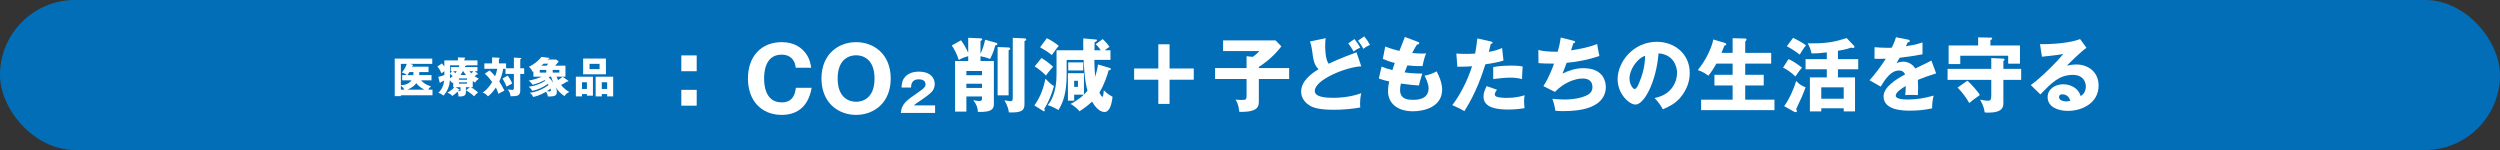
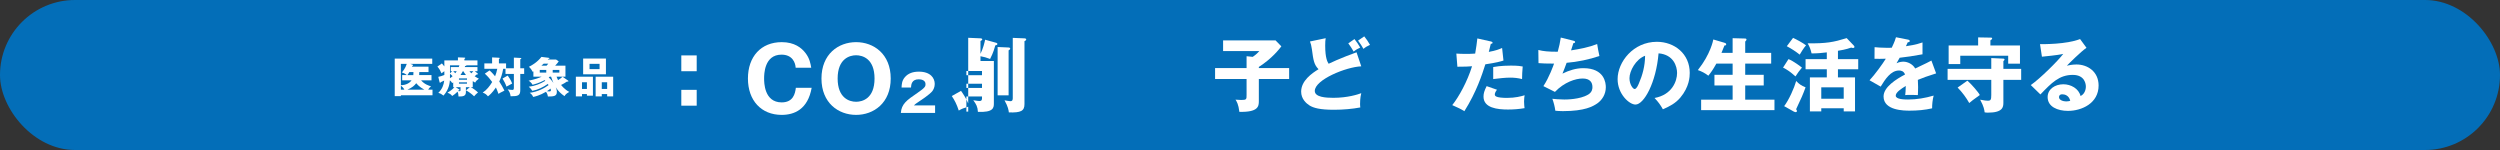
<svg xmlns="http://www.w3.org/2000/svg" id="_レイヤー_2" viewBox="0 0 1000 60">
  <rect x="0" y="0" width="1000" height="60" fill="#333333" stroke="none" />
  <defs>
    <style>.cls-1{fill:#036eb8;}.cls-2{fill:#fff;}</style>
  </defs>
  <g id="_デザイン">
    <rect class="cls-1" y="0" width="1000" height="60" rx="30" ry="30" />
  </g>
  <g id="_レイヤー_2-2">
    <path class="cls-2" d="M278.678,22.161v6.33h-6.155v-6.33h6.155ZM278.678,35.941v6.33h-6.155v-6.33h6.155Z" />
    <path class="cls-2" d="M324.669,35.113c-1.539,8.638-6.925,10.842-11.996,10.842-8.184,0-13.5-5.771-13.5-14.549s5.246-14.549,13.535-14.549c5.071,0,7.904,2.273,9.478,4.337,1.679,2.168,2.028,4.267,2.308,5.91h-6.225c-.105-2.029-1.294-5.246-5.666-5.246-6.959,0-6.959,8.009-6.959,9.548,0,1.504,0,9.548,7.029,9.548,4.582,0,5.386-3.462,5.666-5.841h6.331Z" />
    <path class="cls-2" d="M342.437,45.955c-7.1,0-13.85-4.791-13.85-14.549s6.75-14.549,13.85-14.549c7.029,0,13.849,4.721,13.849,14.549s-6.82,14.549-13.849,14.549ZM335.057,31.406c0,7.764,4.617,9.303,7.379,9.303,2.448,0,7.379-1.224,7.379-9.303,0-7.974-4.827-9.303-7.379-9.303-2.518,0-7.379,1.329-7.379,9.303Z" />
    <path class="cls-2" d="M374.037,45.174h-13.699c.265-3.567,2.263-5.035,6.585-7.971,3.282-2.243,3.282-2.711,3.282-3.568,0-1.529-1.631-1.916-2.691-1.916-2.752,0-3.037,1.957-3.119,3.282h-3.771c.061-1.284.123-2.691,1.264-4.057,1.366-1.651,3.343-2.283,5.646-2.283,4.668,0,6.36,2.569,6.36,4.913,0,1.325-.53,2.263-.897,2.793-1.04,1.447-5.158,4.077-5.361,4.22-1.325.856-1.529,1.06-2.08,1.57h8.48v3.017Z" />
-     <path class="cls-2" d="M387.284,15.117l5.065.224c.257,0,.545.16.545.417,0,.288-.16.353-.705.641v5.129c1.122-2.34,1.571-4.296,1.859-5.642l4.488,1.25c.225.064.417.224.417.449,0,.385-.384.481-.833.577-.224.802-.769,2.917-2.083,5.418-1.763-.641-2.212-.77-3.847-1.09v1.924h5.354v17.023c0,1.699-.257,3.591-6.38,3.302-.128-2.052-.641-2.981-1.859-4.648,1.859.289,2.084.321,2.5.321.93,0,.994-.641.994-1.058v-.77h-6.251v6.059h-4.521v-20.229h5.258v-1.956c-1.828.545-2.533.802-3.783,1.539-.833-2.565-1.667-4.135-2.789-5.803l3.687-2.084c.705.994,1.923,2.725,2.885,5.033v-6.027ZM392.798,30.088v-1.699h-6.251v1.699h6.251ZM392.798,35.186v-1.699h-6.251v1.699h6.251ZM403.441,18.996c.289,0,.642.128.642.417,0,.353-.321.545-.642.737v17.985h-4.392v-19.332l4.392.192ZM409.789,15.341c.385,0,.706.192.706.449,0,.353-.481.577-.706.673v25.198c0,2.725-1.442,3.462-6.251,3.302-.096-.865-.289-2.244-1.731-4.841.609.128,2.02.353,2.34.353.961,0,.961-.738.961-1.443V15.149l4.681.192Z" />
-     <path class="cls-2" d="M413.735,42.175c2.661-3.655,3.783-7.47,4.456-10.708,1.411,1.539,2.18,2.212,3.398,2.981-1.154,4.007-2.276,6.508-3.879,9.073.128.224.192.545.192.673,0,.224-.096.321-.256.321-.128,0-.256-.064-.353-.128l-3.559-2.212ZM416.62,23.196c1.09.673,2.757,1.795,4.617,3.494-.77.833-2.18,2.501-2.854,3.527-1.411-1.475-3.27-2.885-4.52-3.655l2.757-3.366ZM418.736,15.277c1.924.898,3.943,2.34,4.777,3.078-.545.577-.77.865-2.789,3.655-1.635-1.282-2.725-1.956-4.681-3.11l2.693-3.623ZM443.646,27.107c.353.096.706.224.706.513,0,.385-.417.449-.898.513-.481,1.827-1.731,5.707-3.687,8.88.224.481.801,1.699,1.218,1.699.353,0,.513-2.18.545-2.597,1.282,1.346,2.789,2.244,3.494,2.597-.384,3.142-1.154,6.091-3.27,6.091s-4.007-2.533-4.938-4.168c-1.25,1.186-2.5,2.276-5.033,3.879-.705-1.026-2.597-2.437-3.526-2.949.737-.385,3.302-1.763,5.258-3.687h-3.847v2.405h-2.5v-10.996h6.412v8.528c.77-.738,1.09-1.154,1.411-1.539-1.122-3.815-1.411-9.778-1.539-12.311h-6.797v5.802c0,7.47-1.41,11.22-3.27,14.234-.417-.224-2.34-1.379-4.296-1.956,1.25-1.314,3.526-5.097,3.526-12.118v-9.81h10.708c-.064-2.437-.032-3.334,0-4.745l4.841.417c.449.032.673.064.673.289,0,.321-.641.641-.994.833,0,.353-.064,2.116-.064,3.206h2.533c-1.026-1.507-1.635-2.084-2.02-2.437l2.789-2.052c.385.353,1.763,1.667,2.725,3.11-.449.288-1.187.737-1.924,1.378h2.308v3.847h-6.443c0,3.687.32,6.444.353,6.732.353-1.218.994-3.719,1.09-4.905l4.456,1.314ZM433.291,28.197h-5.995v-3.238h5.995v3.238ZM431.175,32.333h-1.507v2.405h1.507v-2.405Z" />
-     <path class="cls-2" d="M453.651,27.396h9.682v-9.682h4.488v9.682h9.682v4.488h-9.682v9.682h-4.488v-9.682h-9.682v-4.488Z" />
+     <path class="cls-2" d="M387.284,15.117l5.065.224c.257,0,.545.16.545.417,0,.288-.16.353-.705.641v5.129c1.122-2.34,1.571-4.296,1.859-5.642l4.488,1.25c.225.064.417.224.417.449,0,.385-.384.481-.833.577-.224.802-.769,2.917-2.083,5.418-1.763-.641-2.212-.77-3.847-1.09v1.924h5.354v17.023c0,1.699-.257,3.591-6.38,3.302-.128-2.052-.641-2.981-1.859-4.648,1.859.289,2.084.321,2.5.321.93,0,.994-.641.994-1.058v-.77h-6.251v6.059h-4.521h5.258v-1.956c-1.828.545-2.533.802-3.783,1.539-.833-2.565-1.667-4.135-2.789-5.803l3.687-2.084c.705.994,1.923,2.725,2.885,5.033v-6.027ZM392.798,30.088v-1.699h-6.251v1.699h6.251ZM392.798,35.186v-1.699h-6.251v1.699h6.251ZM403.441,18.996c.289,0,.642.128.642.417,0,.353-.321.545-.642.737v17.985h-4.392v-19.332l4.392.192ZM409.789,15.341c.385,0,.706.192.706.449,0,.353-.481.577-.706.673v25.198c0,2.725-1.442,3.462-6.251,3.302-.096-.865-.289-2.244-1.731-4.841.609.128,2.02.353,2.34.353.961,0,.961-.738.961-1.443V15.149l4.681.192Z" />
    <path class="cls-2" d="M515.655,27.235v4.36h-12.118v8.848c0,2.052-.192,4.488-7.79,4.296-.353-3.013-1.058-4.135-1.539-4.873,1.026.064,1.635.128,2.244.128,2.18,0,2.18-.257,2.18-2.084v-6.315h-12.599v-4.36h12.599v-4.745l2.468.257c1.571-1.09,2.116-1.731,2.629-2.308h-14.49v-4.264h20.998l2.309,2.372c-.898,1.154-3.687,4.809-9.009,8.239v.449h12.118Z" />
    <path class="cls-2" d="M544.51,26.53c-6.091.256-18.594,5.354-18.594,9.842,0,2.5,4.456,2.757,7.405,2.757,5.707,0,9.842-1.346,11.188-1.859-.481,1.827-.481,3.911-.481,4.328,0,.673.064.994.096,1.379-3.013.577-6.796.93-10.515.93-5.674,0-8.239-.737-9.81-1.731-1.282-.802-3.334-2.597-3.334-5.514,0-4.36,4.264-7.341,6.957-8.976-1.827-1.827-2.083-3.623-2.661-7.983-.225-1.603-.417-2.148-.77-3.11l6.284-1.314c-.128.833-.192,1.411-.192,2.949,0,5.097.93,6.572,1.378,7.277,2.02-.93,3.847-1.795,6.989-3.014.641-.256,3.559-1.314,4.167-1.571l1.892,5.61ZM541.785,15.63c.93,1.154,1.539,2.052,2.309,3.398-.898.385-1.828.93-2.629,1.603-.673-1.186-1.314-2.148-2.148-3.302l2.468-1.699ZM545.696,14.54c.93,1.154,1.539,2.052,2.309,3.398-.898.385-1.828.93-2.629,1.603-.641-1.186-1.218-2.052-2.148-3.302l2.468-1.699Z" />
-     <path class="cls-2" d="M567.146,16.752c.353.128.545.224.545.513,0,.449-.545.545-.93.577-.353.545-.738,1.186-1.892,3.366,1.699.16,3.334.224,4.007.224s1.122-.032,1.571-.064c-.641,1.346-1.282,4.104-1.411,5.065-.962.032-3.238.064-6.059-.289-.385.865-.833,2.02-1.154,2.821.802.128,3.174.449,7.117.481-.609,1.731-1.122,3.751-1.378,4.745-1.956-.128-4.167-.321-7.181-.769-.096.353-.353,1.41-.353,2.597,0,3.911,3.623,3.911,5.193,3.911,1.378,0,6.219,0,6.219-4.648,0-2.052-1.475-4.777-1.635-5.001,2.084-.417,3.302-.898,4.841-1.731.77,1.411,2.212,4.456,2.212,7.277,0,7.053-7.438,8.688-11.637,8.688-6.444,0-10.002-3.334-10.002-8.047,0-1.763.289-3.11.481-3.879-1.475-.289-2.757-.673-4.167-1.186l1.09-4.745c1.828.705,2.052.769,4.328,1.378.128-.417.353-1.122.961-2.853-1.763-.417-3.013-.865-4.776-1.603l.961-4.969c2.661,1.026,4.007,1.347,5.674,1.763.321-.866,1.86-4.777,2.18-5.578l5.193,1.956Z" />
    <path class="cls-2" d="M596.386,16.592c.289.064.641.192.641.513,0,.385-.449.417-.706.417-.128.513-.673,2.789-.801,3.238,2.949-.545,4.071-1.026,5.322-1.571l.545,5.033c-.994.321-2.821.866-7.245,1.507-1.283,4.039-3.527,11.028-8.399,18.754-1.347-.866-2.533-1.411-4.841-2.437,2.693-3.366,6.059-9.521,7.918-15.549-1.956.16-2.34.16-5.867.192l-.417-5.258c.962.064,2.084.128,3.719.128,1.443,0,2.404-.032,3.815-.128.449-2.405.673-4.488.866-6.059l5.45,1.218ZM598.791,35.891c-.802,1.026-.866,1.635-.866,1.891,0,.449.225.641.577.833.673.385,2.533.545,4.296.545,3.334,0,5.707-.641,7.053-1.058-.096.609-.224,1.314-.224,2.501,0,1.154.128,2.02.192,2.661-2.244.385-4.424.545-6.636.545-4.2,0-9.778-.609-9.778-5.161,0-1.25.289-2.276,1.25-4.2l4.136,1.443ZM597.284,26.818c2.949-.577,6.476-.577,7.085-.577,2.789,0,4.071.224,4.712.353-.192,2.372-.224,2.885-.256,5.033-1.603-.417-3.142-.577-4.809-.577-1.892,0-4.488.288-6.732.577v-4.809Z" />
    <path class="cls-2" d="M629.441,16.303c.256.064.609.192.609.513,0,.192-.16.417-.705.449-.706,2.18-.77,2.405-.93,2.885,3.558-.545,7.085-1.218,10.451-2.532.161,1.058.577,3.494.898,4.777-3.943,1.379-8.944,2.405-13.112,2.725-.769,2.116-1.026,2.757-1.667,4.328,2.597-1.282,5.418-2.18,8.335-2.18,8.56,0,9.008,6.027,9.008,7.63,0,2.853-1.539,5.161-3.43,6.476-1.699,1.154-4.905,3.078-13.785,3.078-1.347,0-2.276-.096-2.981-.16-.225-1.667-.609-3.174-1.186-4.777.93.096,2.821.289,4.776.289.738,0,6.22,0,9.521-1.956,1.699-1.026,1.731-2.437,1.731-3.014,0-1.859-.962-3.43-3.911-3.43-2.821,0-7.342,1.443-11.092,5.354l-4.617-2.308c2.308-3.462,4.04-8.335,4.264-9.009-2.789.032-5.001-.096-6.219-.192l-.064-5.258c2.083.513,3.911.705,7.758.705.545-1.988.961-3.783,1.218-5.675l5.129,1.282Z" />
    <path class="cls-2" d="M661.823,39.193c6.957-1.282,9.008-6.668,9.008-10.002,0-2.597-1.378-7.374-7.406-7.854-.994,11.733-5.834,20.486-9.233,20.486-2.5,0-7.149-4.232-7.149-10.163,0-6.893,6.284-14.939,15.709-14.939,7.021,0,13.144,4.777,13.144,12.439,0,1.475-.128,5.578-3.783,9.906-1.956,2.276-4.231,3.462-6.957,4.648-1.058-1.859-1.763-2.821-3.334-4.52ZM651.788,31.275c0,2.469,1.378,4.328,2.052,4.328.77,0,1.378-1.443,1.731-2.276,1.378-3.174,2.437-6.861,2.468-11.028-3.719,1.379-6.251,6.091-6.251,8.977Z" />
    <path class="cls-2" d="M693.05,21.144v-5.867l4.809.128c.481,0,.737.096.737.449,0,.128-.064.256-.224.449-.096.128-.192.224-.289.321v4.52h10.387v4.296h-10.387v4.488h7.405v4.264h-7.405v5.675h11.701v4.199h-29.333v-4.199h12.599v-5.675h-7.277v-4.264h7.277v-4.488h-6.508c-1.379,2.5-2.244,3.655-3.206,4.841-1.314-1.026-2.693-1.731-4.2-2.244,5.097-6.38,6.123-11.894,6.188-12.246l4.456,1.314c.353.096.705.256.705.609,0,.513-.481.481-.705.481-.385,1.058-1.122,2.821-1.186,2.949h4.456Z" />
    <path class="cls-2" d="M715.397,23.645c1.956.738,4.905,3.014,5.386,3.398-.961,1.122-1.795,2.244-2.597,3.526-1.859-1.699-3.27-2.693-4.969-3.526l2.18-3.398ZM713.667,42.463c1.923-2.565,4.007-7.213,4.809-10.066,1.186,1.25,2.02,1.827,3.751,2.532-1.218,3.302-1.475,3.847-3.783,8.752.128.192.321.417.321.737s-.256.449-.417.449c-.224,0-.577-.096-.801-.224l-3.879-2.18ZM717.225,15.149c1.186.513,4.007,2.052,5.193,2.981-.994,1.09-2.084,2.981-2.533,3.719-1.667-1.314-3.174-2.276-5.162-3.366l2.501-3.334ZM735.178,23.645h8.111v4.072h-8.111v3.238h6.829v13.593h-4.521v-1.25h-8.976v1.25h-4.553v-13.593h6.765v-3.238h-8.496v-4.072h8.496v-2.693c-1.731.224-3.815.417-6.091.417-.417-1.731-.801-2.725-1.571-4.039,7.438.096,10.323-.449,15.613-2.084l2.821,2.949c.161.16.289.353.289.545,0,.321-.256.449-.577.449-.224,0-.384-.032-.705-.16-2.084.77-4.488,1.154-5.322,1.282v3.334ZM737.486,39.482v-4.552h-8.976v4.552h8.976Z" />
    <path class="cls-2" d="M763.264,15.854c.192.032.641.128.641.577s-.577.481-.801.481l-.737,1.571c.93-.128,3.975-.545,6.636-1.507v4.745c-4.777.833-5.354.93-9.137,1.378-.385.673-.449.802-1.25,2.212,1.154-.641,2.533-.641,2.789-.641,1.635,0,3.687.962,4.681,2.725,4.745-2.276,5.29-2.5,6.476-3.174l1.892,5.129c-3.559,1.122-5.418,1.795-7.309,2.597.064.93.096,1.924.096,2.885,0,1.443-.064,2.34-.096,3.206-1.026-.064-2.18-.064-3.206-.064-1.058,0-1.218,0-1.859.064.128-1.026.192-1.667.224-3.655-1.987,1.218-4.007,2.565-4.007,3.879,0,1.443,3.27,1.539,4.905,1.539,3.526,0,6.86-.577,10.259-1.571-.417,1.603-.641,3.558-.609,5.097-2.917.673-5.931.93-8.944.93-2.148,0-10.483,0-10.483-5.674,0-3.783,5.097-6.957,8.592-8.784-.513-1.41-1.635-1.603-2.405-1.603-3.334,0-5.578,3.591-7.341,6.444l-4.456-2.533c2.116-2.244,5.322-6.668,6.508-8.624-1.731.064-3.142.064-4.521.032l.032-4.648c.994.096,2.854.256,5.033.256.93,0,1.314,0,1.828-.032,1.186-2.469,1.442-3.334,1.699-4.2l4.873.962Z" />
    <path class="cls-2" d="M796.511,23.228l4.841.225c.353.032.481.256.481.353,0,.192-.16.353-.481.641v3.11h7.117v4.392h-7.117v9.137c0,1.731-.225,3.975-6.219,3.975-.609,0-.93-.064-1.283-.128-.096-.898-.289-2.308-1.795-5.065,1.603.353,2.661.417,3.078.417,1.122,0,1.378-.353,1.378-2.276v-6.059h-17.472v-4.392h17.472v-4.328ZM807.988,18.195v7.277h-4.713v-3.174h-19.171v3.334h-4.648v-7.438h11.797v-3.238l5.258.096c.224,0,.353.128.353.353,0,.257-.289.449-.705.737v2.052h11.83ZM786.958,32.269c1.475,1.25,4.424,4.616,4.969,5.738-2.533,1.763-3.623,2.693-4.232,3.206-1.186-2.116-2.789-4.296-4.648-6.188l3.911-2.757Z" />
    <path class="cls-2" d="M834.6,19.124c-2.18,1.443-7.149,6.412-7.854,7.149.545-.128,2.116-.481,3.847-.481,4.36,0,8.848,2.757,8.848,8.432,0,7.053-6.7,10.13-12.247,10.13-4.135,0-8.143-1.635-8.143-5.514,0-3.174,2.949-5.129,6.283-5.129,3.014,0,6.155,1.699,6.893,4.713,2.116-1.058,2.116-3.527,2.116-3.783,0-.77-.257-4.681-5.226-4.681-5.418,0-8.496,3.174-12.952,7.822l-3.847-3.751c3.687-2.565,10.836-9.618,12.984-12.471-1.026.224-2.116.481-8.528,1.122l-.77-5.033c1.25.032,10.515.128,16.029-2.02l2.565,3.494ZM824.95,37.719c-1.09,0-1.346.609-1.346,1.154,0,1.218,1.795,1.699,2.885,1.699.737,0,1.282-.16,1.603-.256-.513-2.18-2.244-2.597-3.142-2.597Z" />
    <path class="cls-2" d="M173,35.866v2.236h-12.652v.339h-2.456v-14.99h15.006v2.1h-8.773l.897.322c.119.051.204.085.204.203,0,.136-.119.22-.356.356-.017.068-.051.153-.102.237h6.64v2.151h-3.692c0,.22,0,.525-.051,1.219h4.929v2.083h-4.167c1.338,1.575,2.947,2.083,3.997,2.422-.423.322-.779.661-1.135,1.321h1.71ZM160.348,34.088c2.219-.051,3.59-.982,4.285-1.965h-3.76v-2.083h1.846c-.22-.237-.711-.644-1.982-1.067.39-.44,1.406-1.626,1.965-3.421h-2.354v8.536ZM161.754,35.866c-.373-.711-.61-.931-1.406-1.626v1.626h1.406ZM165.328,30.04c.017-.203.034-.965.051-1.219h-1.626c-.423.745-.644,1.016-.796,1.219h2.371ZM169.748,35.866c-2.032-1.067-2.93-2.202-3.252-2.591-.711.965-1.592,1.744-3.523,2.591h6.775Z" />
    <path class="cls-2" d="M189.106,34.884h-.796c.83.389,2.083,1.321,2.896,2.1-.136.102-.949.762-1.559,1.541-1.016-.999-2.219-1.829-3.269-2.405l1.558-1.236h-1.575v1.981c0,1.66-1.287,1.745-2.964,1.728-.017-.627-.051-1.203-.39-1.948-.796.847-1.389,1.253-2.134,1.745-.559-.694-.745-.813-1.897-1.321,1.542-.83,2.507-1.863,2.778-2.185h-.474v-1.931c-.085.068-.271.203-.407.288-.22-.39-.423-.711-.931-1.118-.051.83-.204,3.489-2.541,6.115-.915-.677-1.101-.813-2.083-1.084,1.592-1.558,2.151-3.15,2.371-4.929-.881.423-.982.474-1.389.66-.034.102-.102.237-.254.237s-.203-.186-.237-.339l-.491-2.049c.83-.169,1.474-.356,2.422-.745v-1.507c-.559.373-.813.593-1.135.864-.61-1.355-.813-1.711-1.643-2.727l1.795-1.253c.423.474.678.779.982,1.202v-2.405h5.437v-1.219l2.574.102c.169,0,.356.017.356.187,0,.152-.169.254-.356.339v.593h5.234v1.965h-4.404c0,.22-.373.254-.525.254-.034.102-.085.288-.152.44h5.081v1.66h-1.067l1.017.796c.135.102.254.203.254.305,0,.119-.084.186-.254.186-.051,0-.119-.017-.204-.034-.355.355-.508.491-.864.762.779.542,1.237.745,1.694.966-.915.677-1.203.999-1.49,1.592-.356-.203-.559-.322-.966-.61v2.439ZM179.994,29.515c0,1.033,0,1.507-.017,1.778.593-.406.83-.61,1.05-.813-.271-.322-.542-.593-1.033-.965ZM180.875,28.481h-.576v-1.66h3.218c.102-.237.152-.423.237-.694h-3.76v3.184l.88-.83ZM181.281,28.481c.305.271.559.508.847.813.085-.119.322-.44.559-.813h-1.406ZM184.211,34.884h-1.931l1.304.813c.119.068.204.152.204.271,0,.186-.204.203-.373.203-.084.102-.169.203-.22.254.355.051.508.068.626.068.254,0,.39-.085.39-.559v-1.05ZM186.803,31.886v-.525h-3.218v.525h3.218ZM183.584,32.936v.525h3.218v-.525h-3.218ZM186.379,29.989c-.356-.44-.694-.881-1.067-1.507h-.169c-.44.796-.813,1.338-.949,1.507h2.185ZM187.785,28.481c.169.22.373.491.745.847.305-.271.627-.61.83-.847h-1.575Z" />
    <path class="cls-2" d="M205.551,27.313v-4.268l2.592.135c.271.017.389.085.389.203,0,.186-.22.254-.423.322v3.608h1.558v2.253h-1.558v6.504c0,2.202-.999,2.439-3.862,2.439-.169-1.219-.491-1.897-1.168-2.744.474.085,1.406.203,1.863.203.474,0,.609-.169.609-.966v-5.437h-3.354v-2.05h-.915c-.355,2.151-.965,3.777-1.575,5.098.762,1.169,1.457,2.388,2.066,3.642-1.439.677-1.965,1.016-2.388,1.287-.305-.898-.559-1.541-1.016-2.541-1.558,2.253-2.575,3.066-3.184,3.54-.61-.762-1.101-1.118-2.101-1.507,1.592-1.033,2.812-2.591,3.794-4.234-.915-1.253-1.626-2.117-2.947-3.336l1.88-1.304c1.084.915,1.999,2.066,2.219,2.354.423-.999.61-1.728.881-2.998h-5.166v-2.151h3.1v-2.405l2.727.135c.084,0,.305.017.305.203s-.203.271-.305.305v1.761h2.862v1.948h3.116ZM203.078,30.226c.559.728,1.287,1.863,1.795,3.184-.237.119-1.524.83-2.287,1.236-.254-.881-1.101-2.524-1.575-3.235l2.066-1.186Z" />
    <path class="cls-2" d="M227.195,32.208c.085.051.169.153.169.22,0,.254-.254.254-.593.203-.813.576-1.439.898-2.337,1.355.271.339,1.491,1.88,3.286,2.778-1.236.677-1.592,1.118-1.914,1.694-1.524-1.05-2.507-1.999-3.489-3.54.187.457.424,1.033.424,1.829,0,1.812-1.338,1.829-3.574,1.863-.135-1.033-.626-1.711-.762-1.897-2.439,1.474-4.438,1.914-5.132,2.066-.406-.932-.932-1.338-1.406-1.66,3.269-.373,6.148-1.999,7.554-3.083-.102-.169-.254-.373-.305-.457-1.863,1.321-3.946,2.32-6.182,2.761-.491-.762-.661-.932-1.423-1.66,2.354-.237,4.573-1.118,6.605-2.337-.102-.102-.152-.152-.288-.305-.254.153-2.049,1.186-4.81,1.88-.39-.728-.915-1.219-1.575-1.643,2.507-.508,4.149-1.084,5.217-1.609h-3.303v-2.1l-.271.169c-.373-.694-.746-1.304-1.524-2.015,1.118-.559,3.252-1.728,5.013-3.963l2.829.356c.203.034.373.068.373.22,0,.135-.119.203-.508.271-.068.068-.119.135-.169.203h3.319l1.067.728c-.356.525-.729,1.033-1.423,1.728h4.116v4.404h-3.557c.186.525.355.932.593,1.389.694-.44,1.287-.881,1.812-1.355l2.168,1.507ZM218.507,27.973h-2.608v1.067h2.608v-1.067ZM218.642,26.263c.458-.525.576-.677.661-.796h-1.829c-.237.22-.305.288-.915.796h2.083ZM218.744,36.493c.305.034.661.068.965.068.559,0,.644-.203.644-.424,0-.118-.017-.339-.153-.711-.186.169-.542.491-1.457,1.067ZM219.896,30.666c-.135.102-.22.169-.406.305.948.864,1.507,1.677,1.88,2.202-.339-.813-.644-1.508-.932-2.507h-.542ZM223.74,27.973h-2.659v1.067h2.659v-1.067Z" />
    <path class="cls-2" d="M232.8,37.627v.932h-2.456v-7.876h6.826v7.588h-2.405v-.644h-1.965ZM234.765,35.578v-2.676h-1.965v2.676h1.965ZM242.37,23.417v6.301h-9.112v-6.301h9.112ZM235.815,25.534v2.117h4.014v-2.117h-4.014ZM240.71,37.627v.932h-2.456v-7.876h7.012v7.876h-2.405v-.932h-2.151ZM242.861,35.578v-2.676h-2.151v2.676h2.151Z" />
  </g>
</svg>